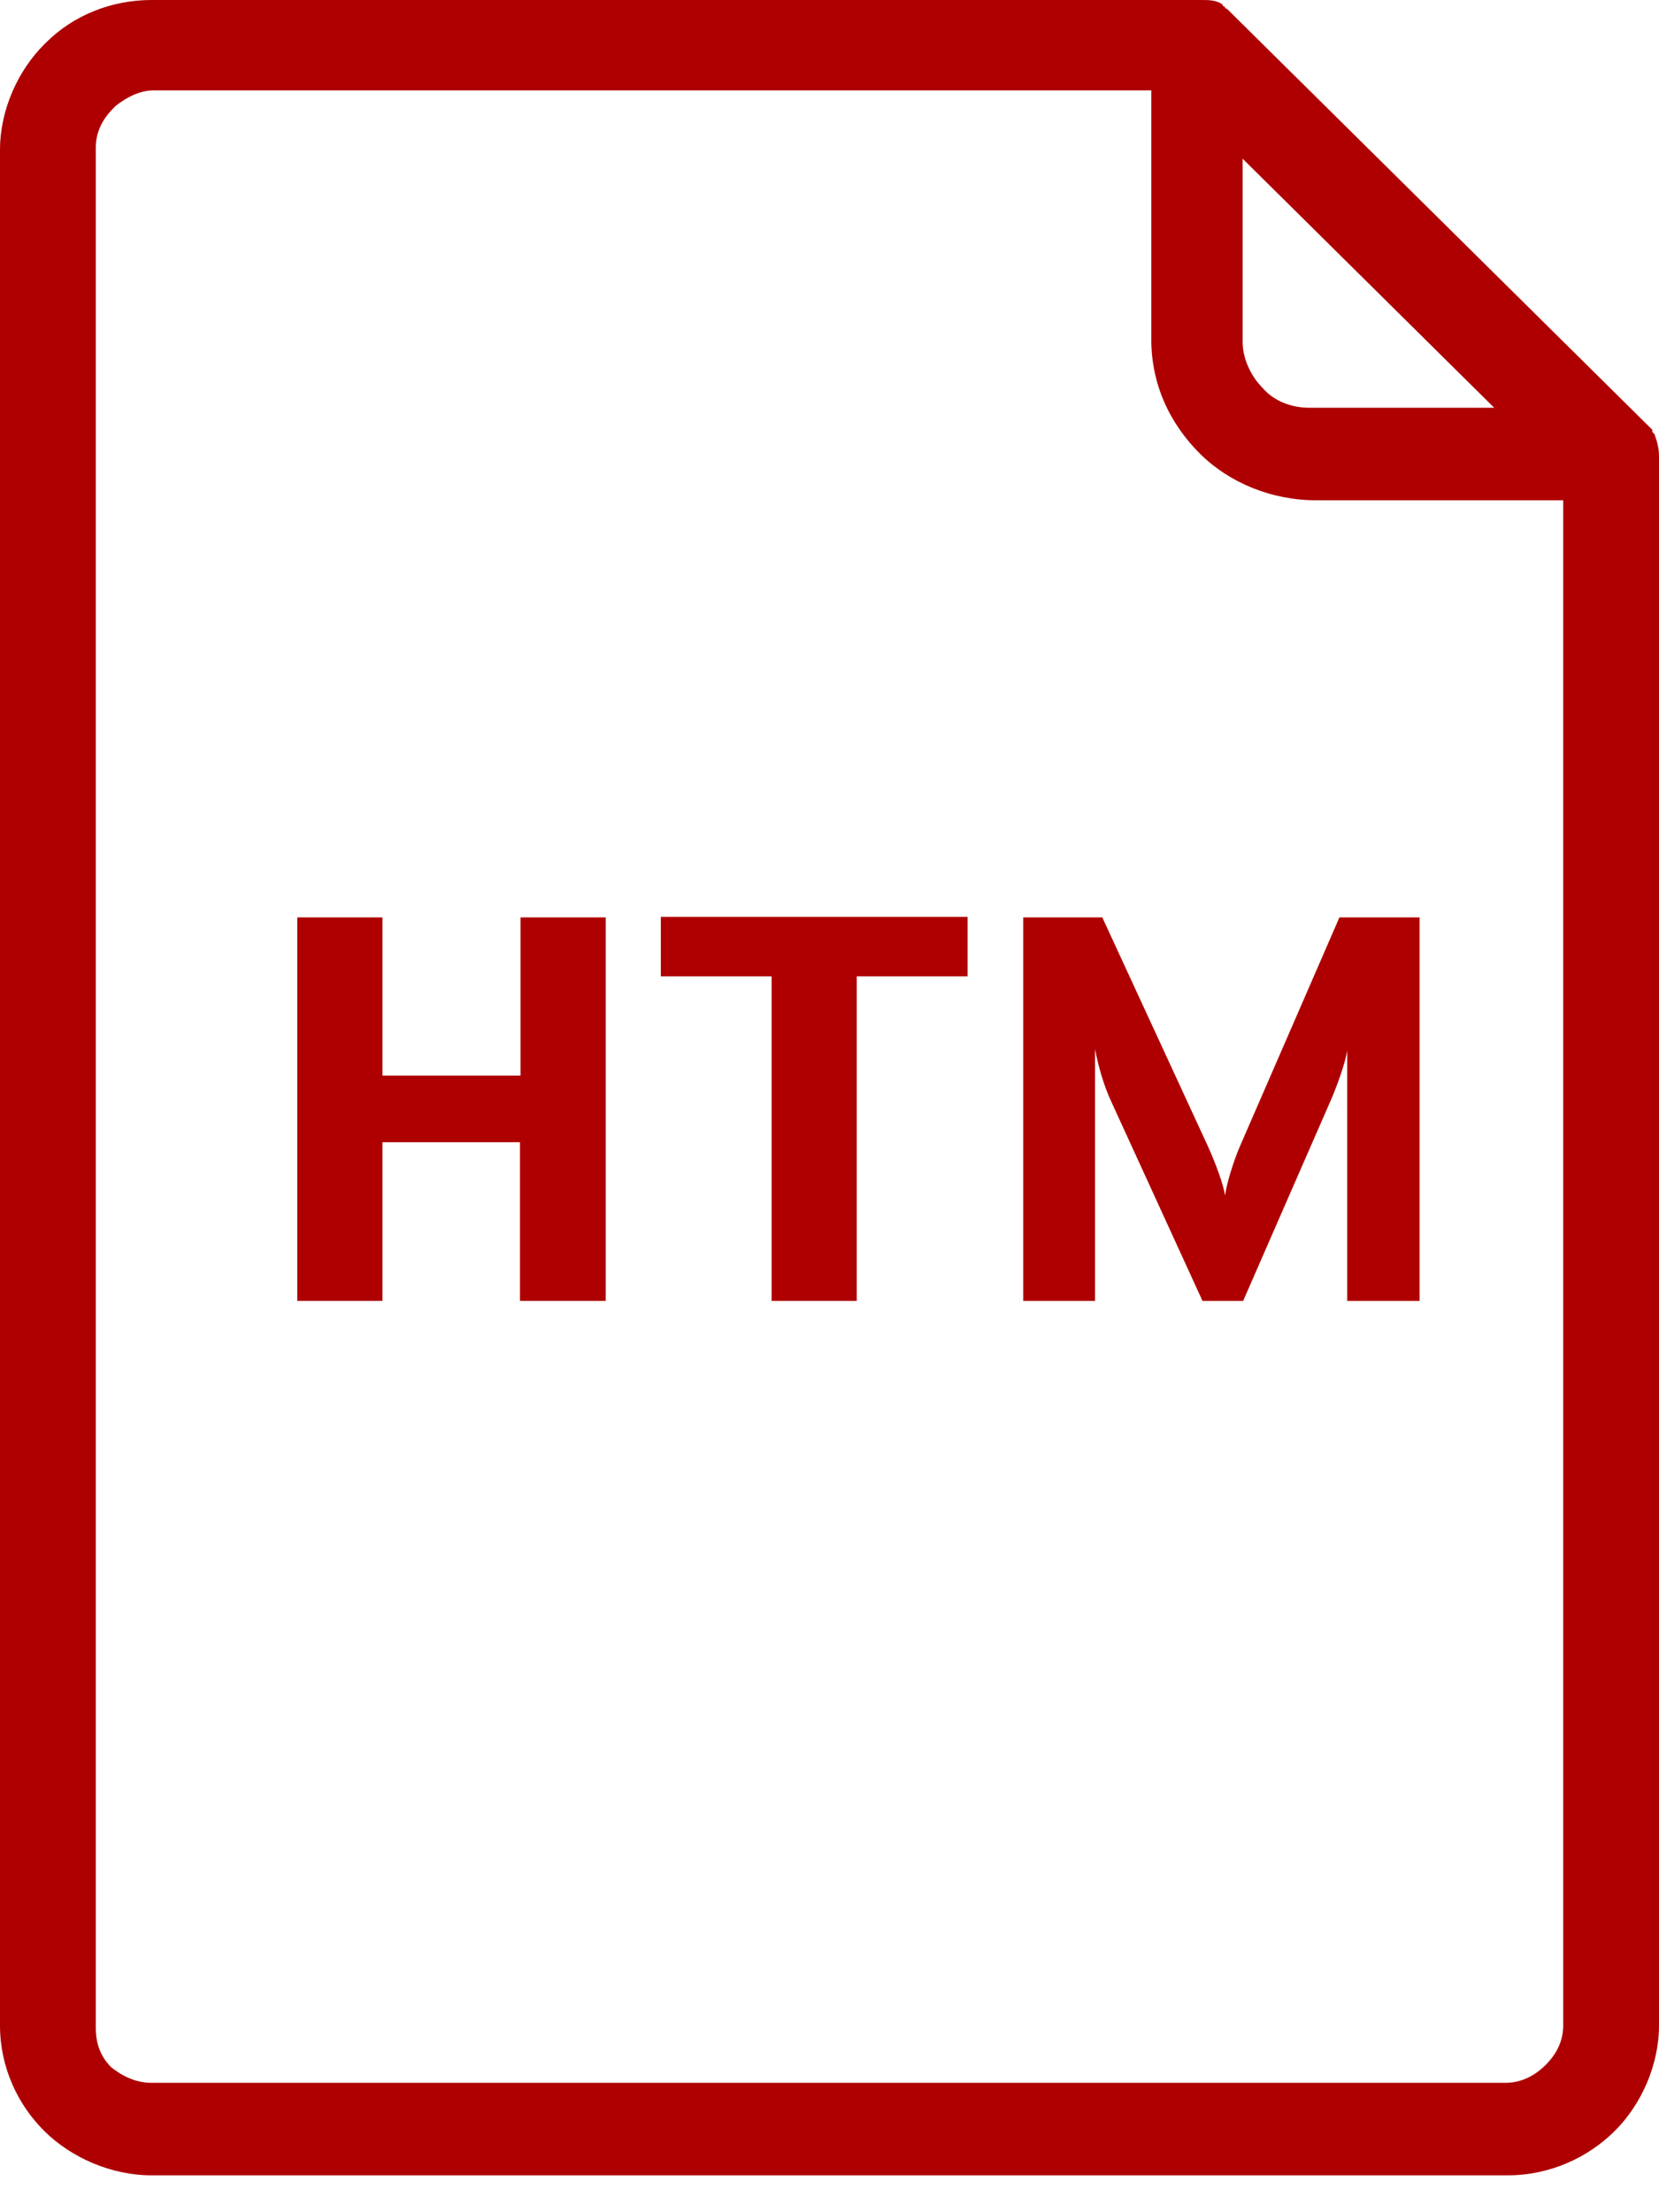
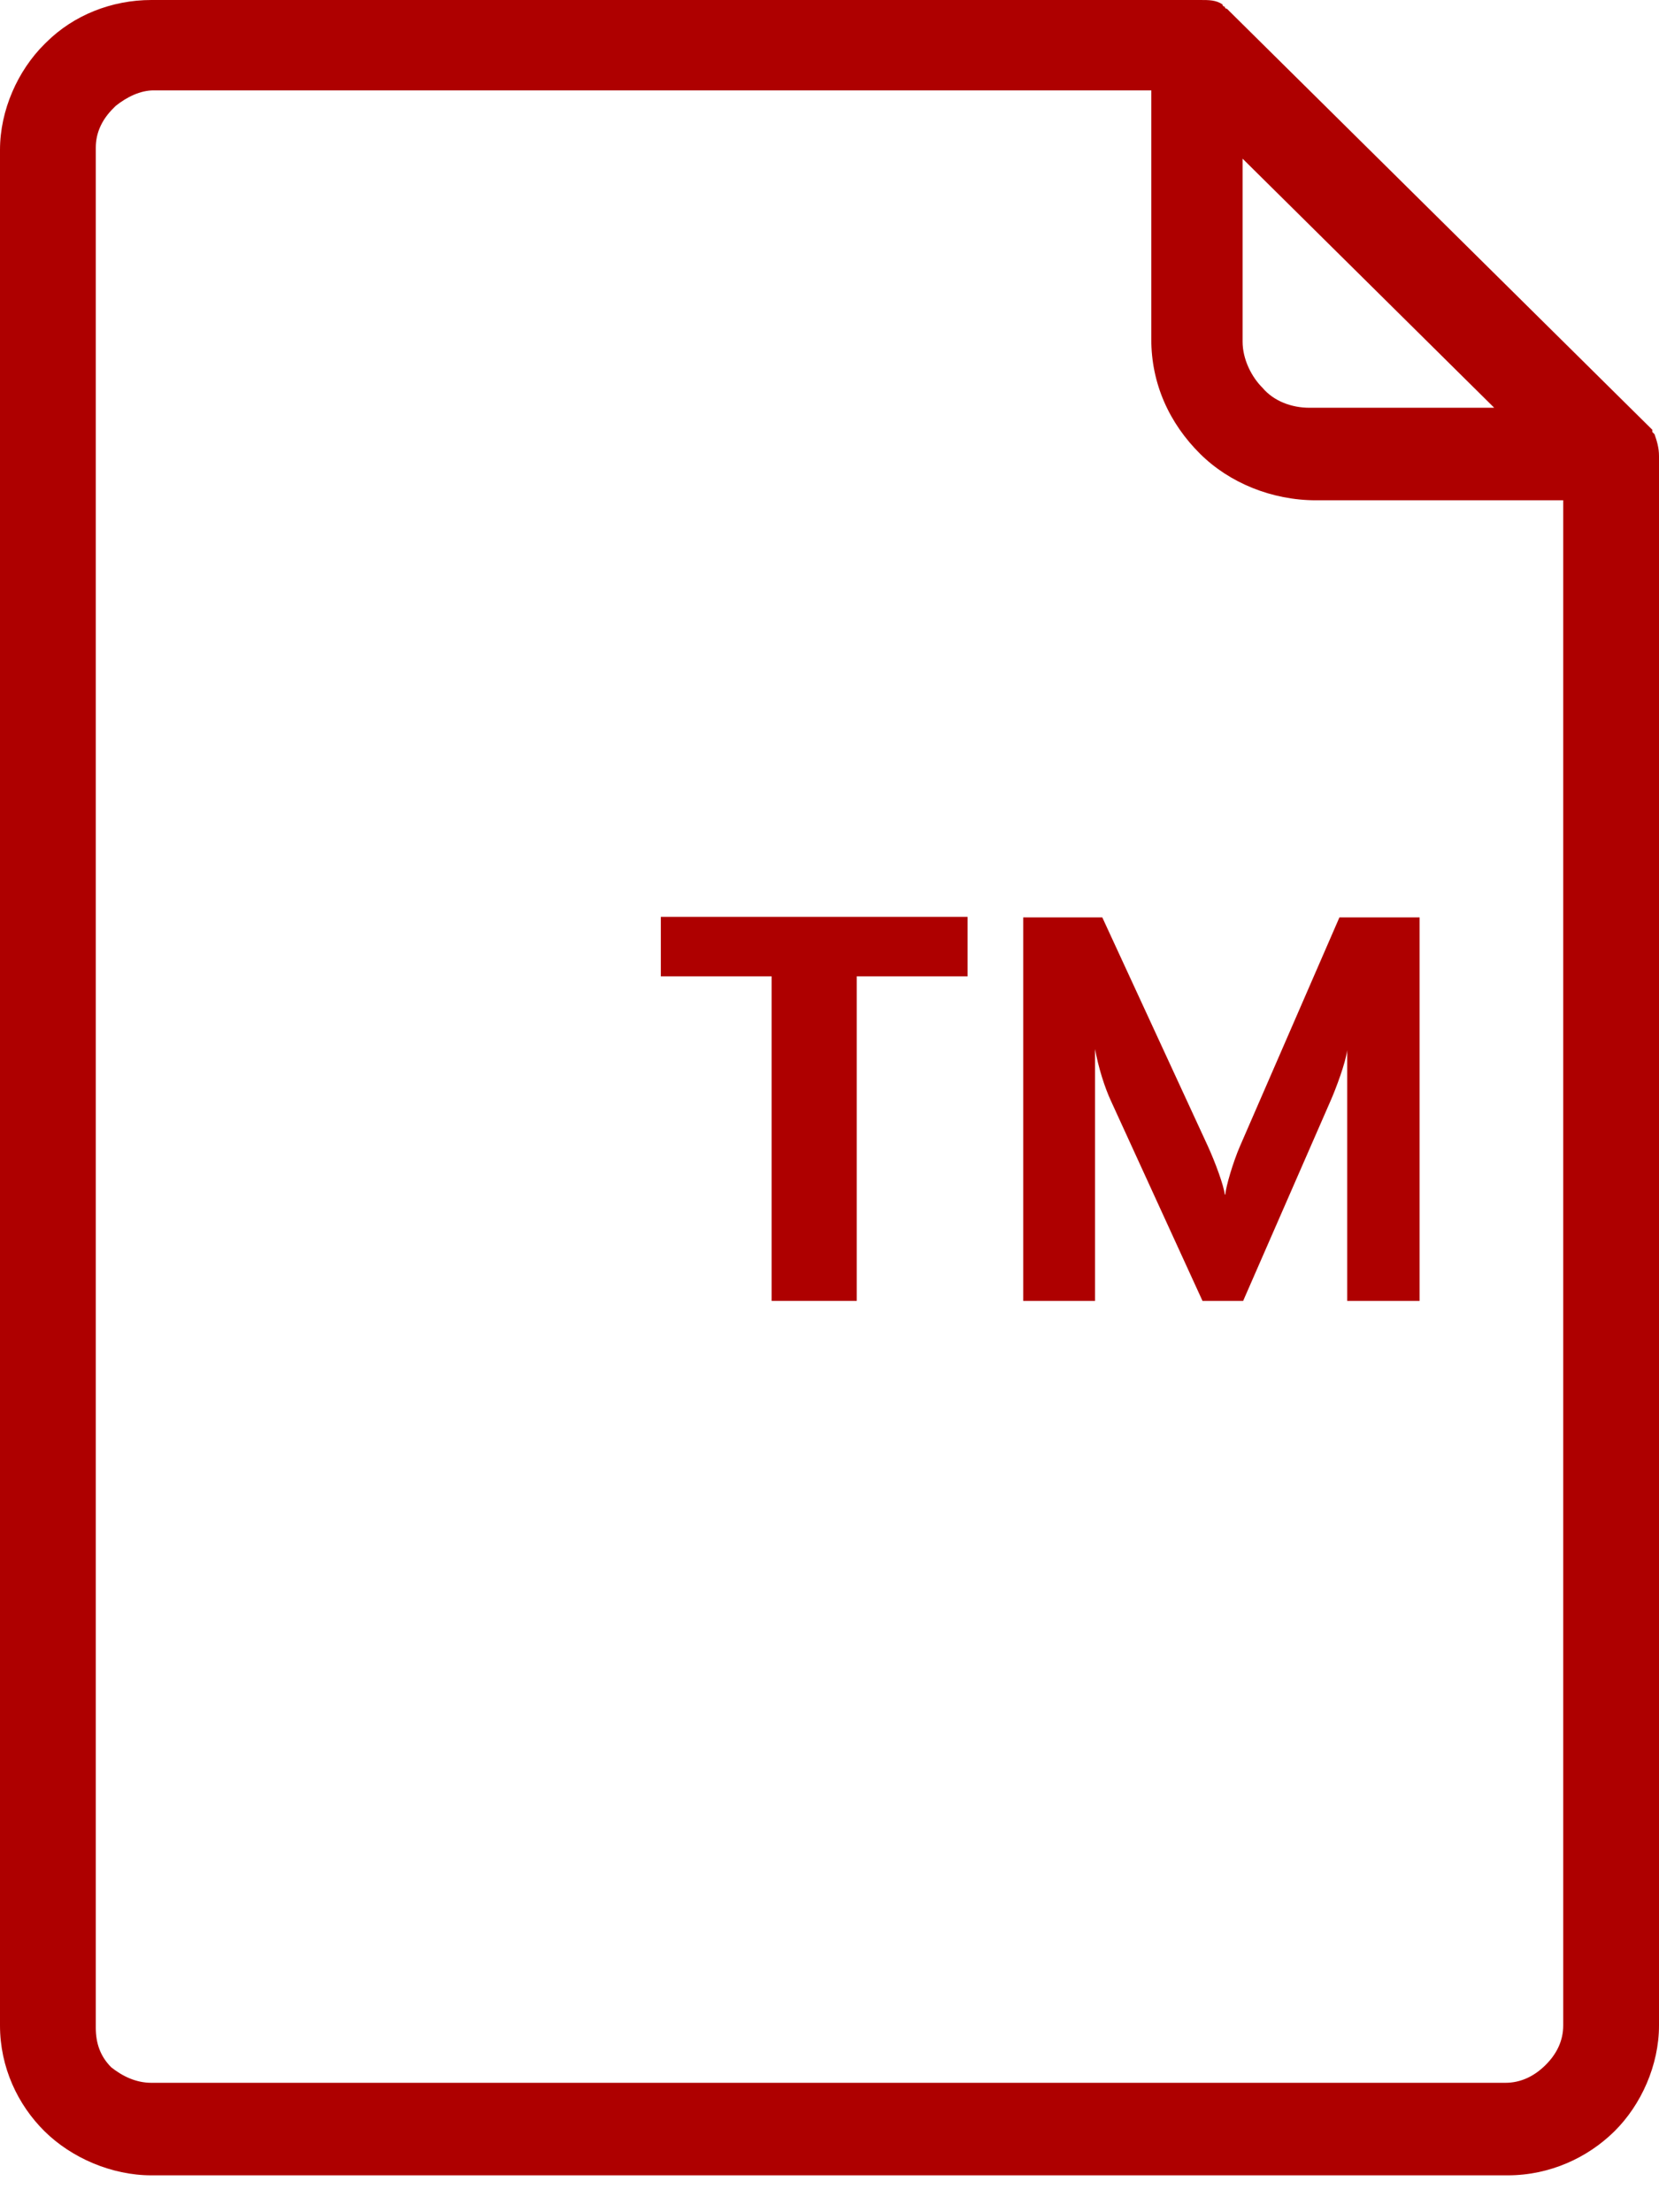
<svg xmlns="http://www.w3.org/2000/svg" width="30" height="40" viewBox="0 0 30 40" fill="none">
  <g clip-path="url(#clip0_4_869)">
    <path d="M29.919 7.851L29.879 7.811V7.771L22.228 0.199L22.188 0.159C22.188 0.159 22.148 0.159 22.148 0.12C22.148 0.12 22.107 0.12 22.107 0.08C21.987 0 21.866 0 21.705 0H2.738C2.013 0 1.329 0.279 0.846 0.757L0.805 0.797C0.322 1.275 0 1.993 0 2.71V36.623C0 37.381 0.322 38.058 0.805 38.536C1.289 39.014 2.013 39.333 2.738 39.333H27.262C28.027 39.333 28.711 39.014 29.195 38.536C29.678 38.058 30 37.341 30 36.623V8.249C30 8.09 29.96 7.97 29.919 7.851ZM22.47 2.869L27.02 7.373H23.678C23.356 7.373 23.034 7.253 22.832 7.014C22.631 6.815 22.47 6.496 22.47 6.177V2.869ZM28.268 36.623C28.268 36.902 28.148 37.142 27.946 37.341C27.745 37.54 27.503 37.66 27.221 37.66H2.738C2.456 37.66 2.215 37.54 2.013 37.381C1.812 37.181 1.732 36.942 1.732 36.663V2.67C1.732 2.391 1.852 2.152 2.054 1.953L2.094 1.913C2.295 1.753 2.537 1.634 2.779 1.634H20.819V6.137C20.819 6.934 21.141 7.651 21.705 8.209C22.228 8.727 22.993 9.046 23.799 9.046H28.268V36.623Z" fill="#AE0000" />
-     <path d="M10.943 23.522H9.403V20.653H6.916V23.522H5.376V16.588H6.916V19.448H9.413V16.588H10.953V23.522H10.943Z" fill="#AE0000" />
    <path d="M17.497 17.654H15.493V23.522H13.953V17.654H11.95V16.578H17.497V17.654Z" fill="#AE0000" />
    <path d="M25.671 23.522H24.362V18.989C24.332 19.218 24.161 19.677 24.06 19.906L22.48 23.522H21.745L20.094 19.916C19.973 19.657 19.862 19.298 19.802 18.969V23.522H18.503V16.588H19.933L21.846 20.733C21.977 21.022 22.128 21.43 22.148 21.599H22.158C22.168 21.45 22.299 21.012 22.419 20.733L24.221 16.588H25.671V23.522Z" fill="#AE0000" />
  </g>
  <defs>
    <clipPath id="clip0_4_869">
      <rect width="30" height="39.333" fill="white" />
    </clipPath>
  </defs>
</svg>